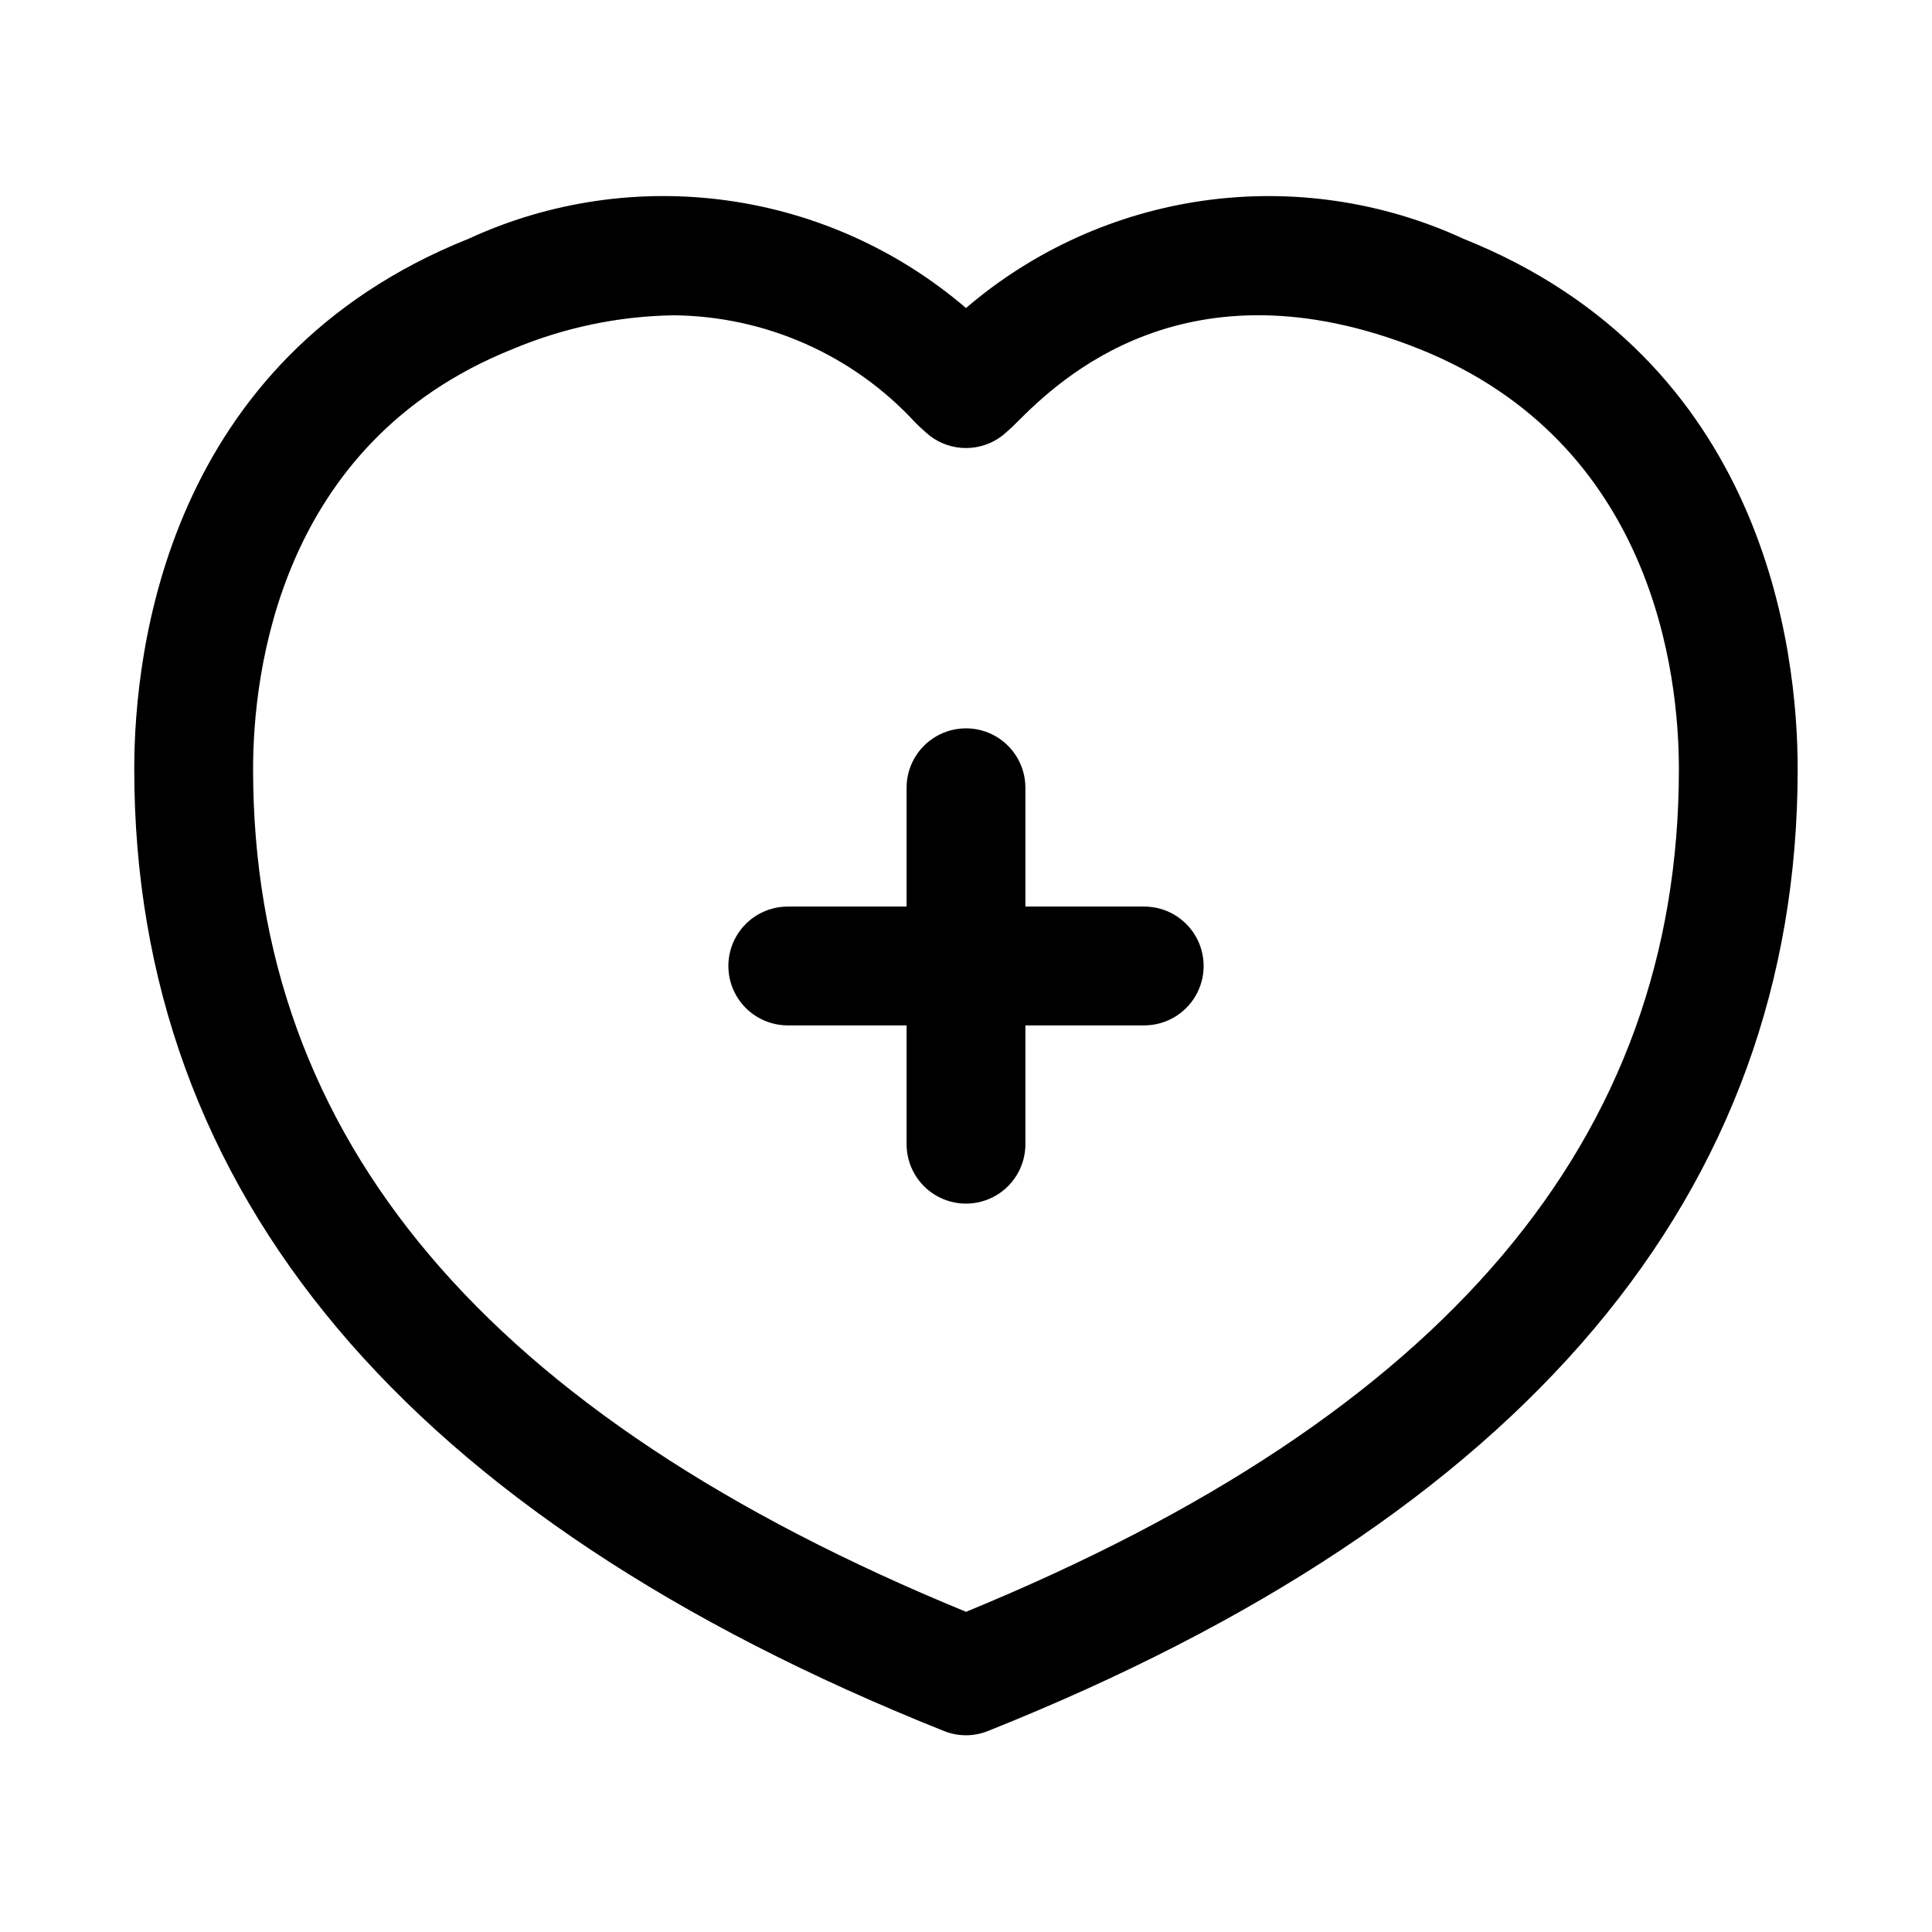
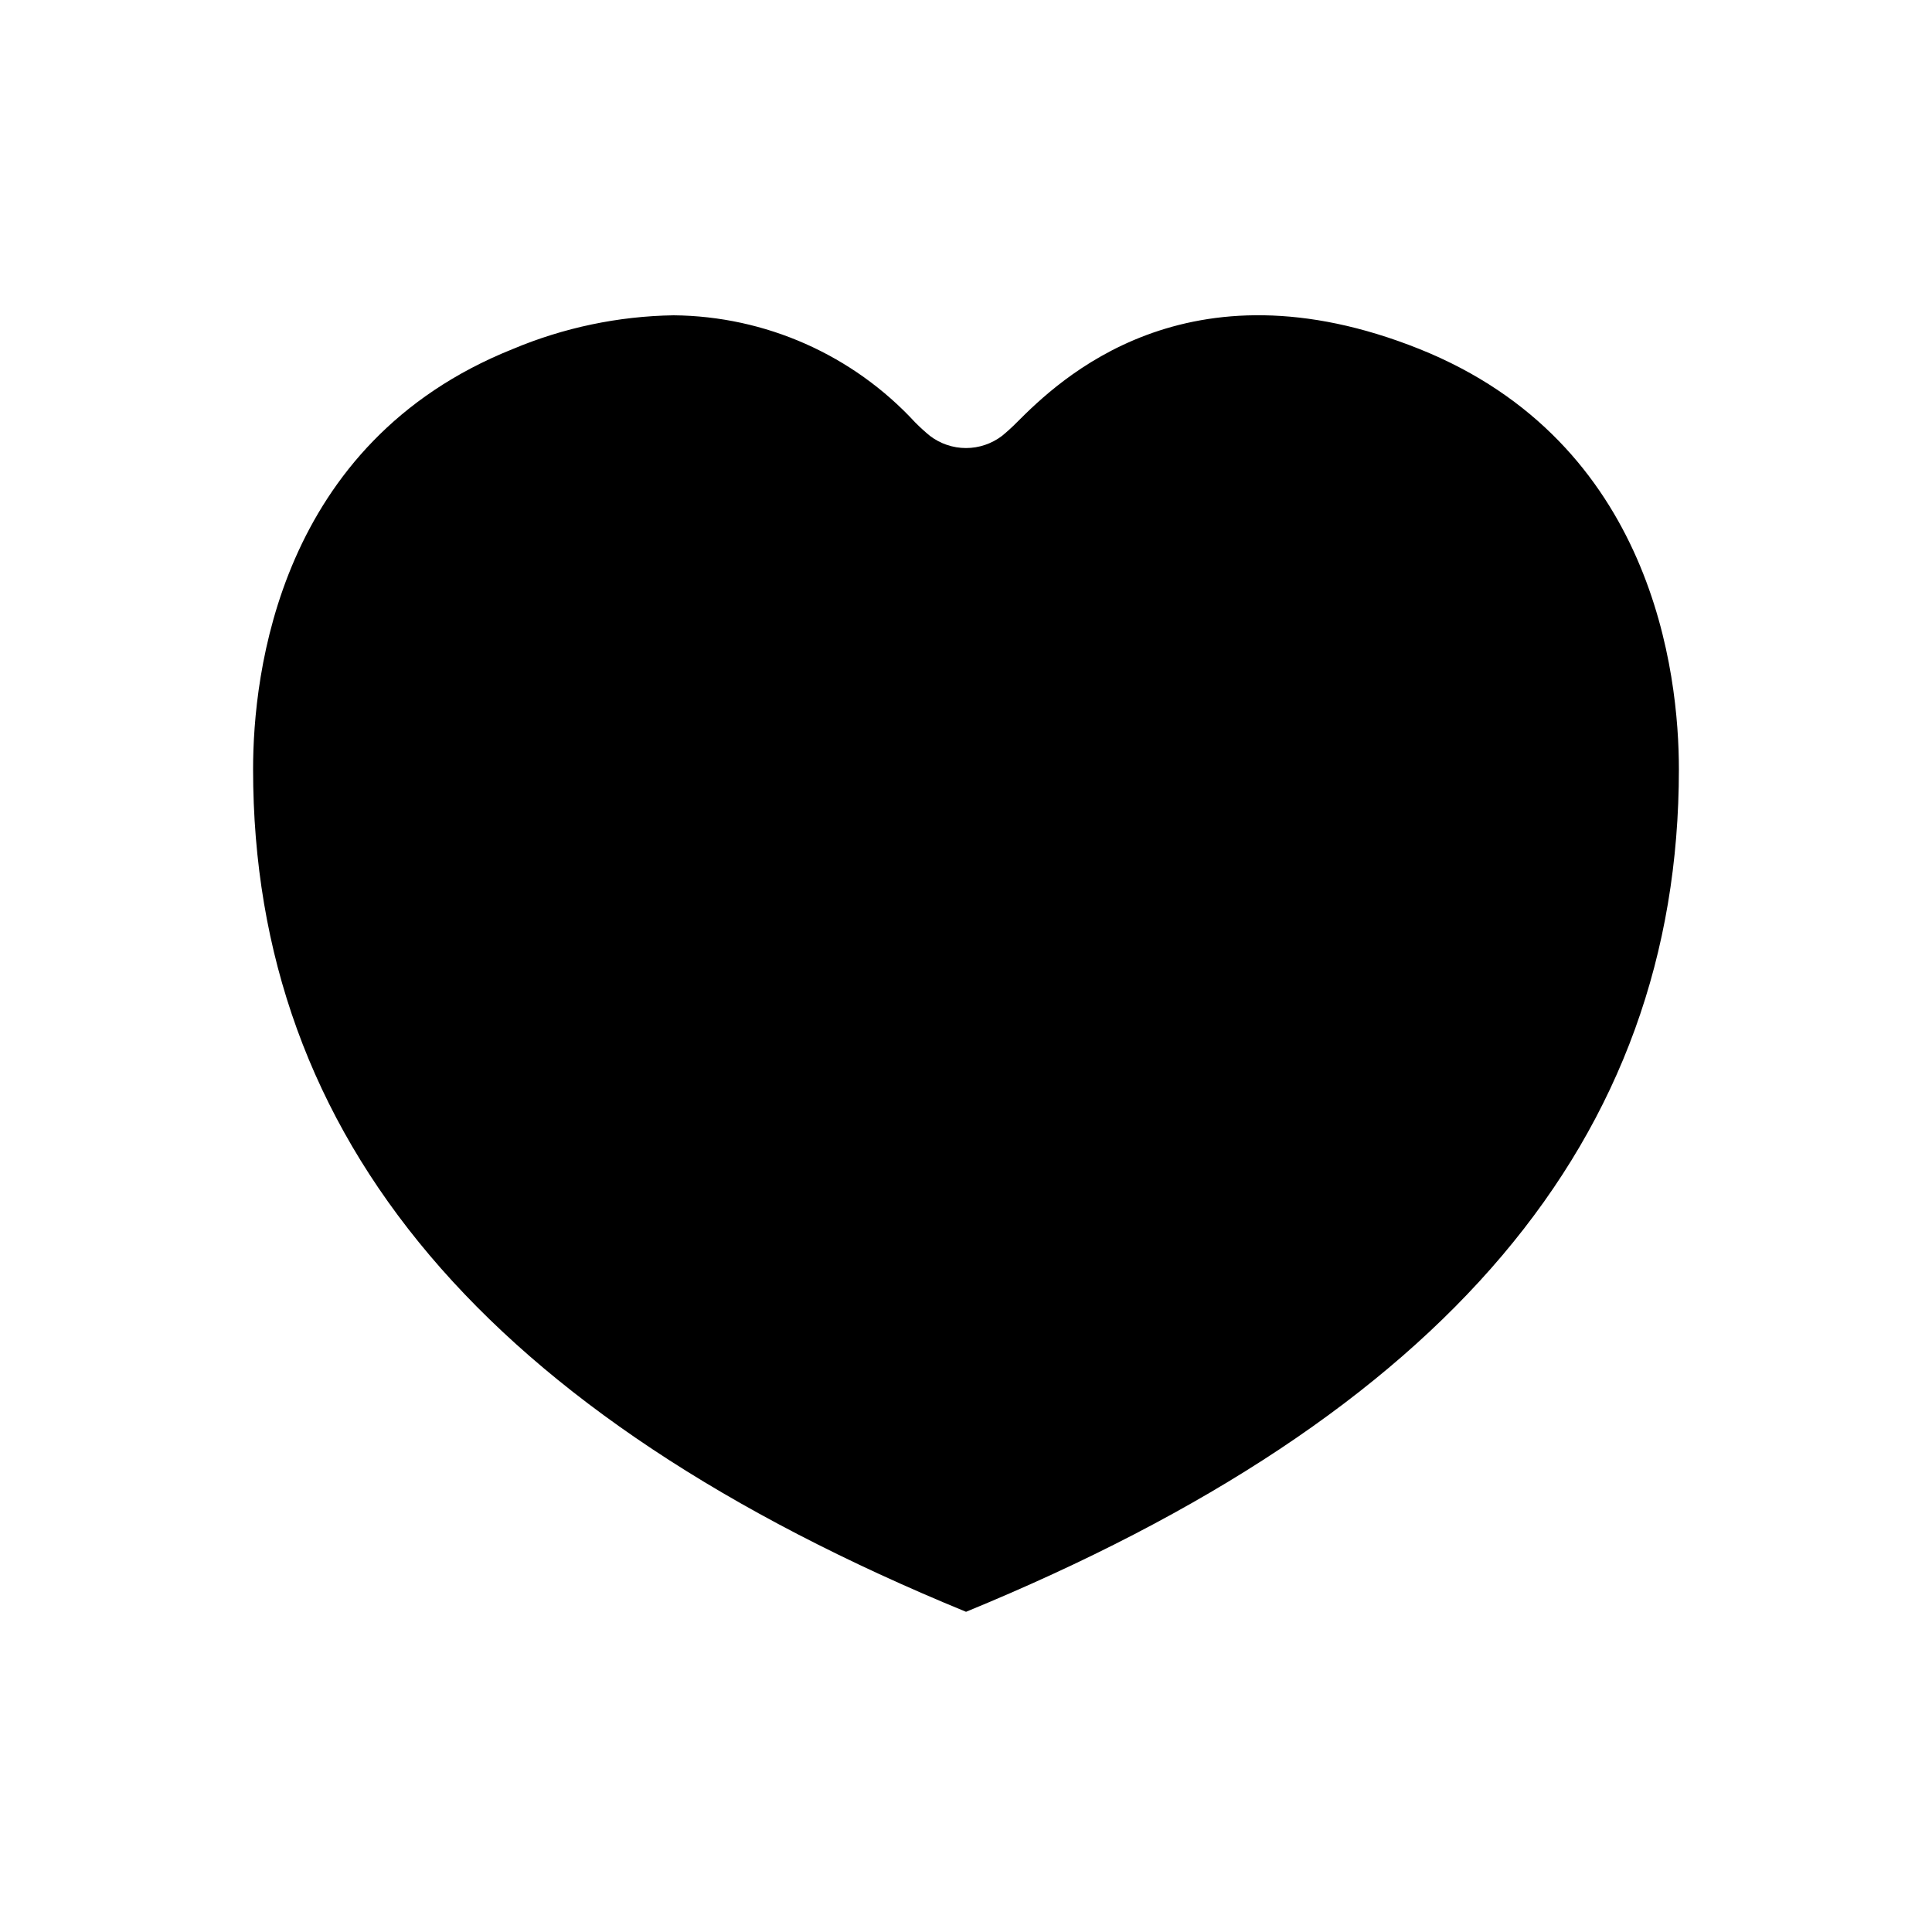
<svg xmlns="http://www.w3.org/2000/svg" fill="#000000" width="800px" height="800px" version="1.1" viewBox="144 144 512 512">
  <g>
-     <path d="m531.79 207.26c-21.426-9.863-45.23-13.371-68.59-10.117-23.359 3.258-45.293 13.145-63.203 28.488-17.91-15.348-39.848-25.238-63.207-28.492-23.359-3.258-47.164 0.254-68.586 10.121-79.98 31.988-88.625 108.96-88.625 140.58 0 112.29 72.203 198.04 214.57 254.89 3.75 1.512 7.938 1.512 11.684 0 142.38-56.852 214.57-142.61 214.57-254.89 0-31.617-8.641-108.59-88.621-140.58zm-131.79 363.88c-127.12-52.191-188.93-125.28-188.93-223.3 0-25.191 6.707-86.496 68.816-111.34 13.504-5.676 27.973-8.711 42.621-8.941 24.324 0.215 47.477 10.469 63.98 28.34 1.254 1.27 2.574 2.473 3.953 3.606 2.746 2.094 6.102 3.231 9.559 3.231 3.453 0 6.809-1.137 9.555-3.231 1.383-1.133 2.699-2.336 3.953-3.606 11.02-11.02 44.855-44.082 106.6-19.43 62.109 24.875 68.816 86.168 68.816 111.38 0 98.02-61.809 171.11-188.93 223.3z" />
-     <path d="m447.23 384.25h-31.488v-31.488c0-5.625-3-10.82-7.871-13.633s-10.875-2.812-15.746 0-7.871 8.008-7.871 13.633v31.488h-31.488c-5.625 0-10.82 3-13.633 7.871s-2.812 10.875 0 15.746 8.008 7.871 13.633 7.871h31.488v31.488c0 5.625 3 10.824 7.871 13.637s10.875 2.812 15.746 0 7.871-8.012 7.871-13.637v-31.488h31.488c5.625 0 10.824-3 13.637-7.871s2.812-10.875 0-15.746-8.012-7.871-13.637-7.871z" />
+     <path d="m531.79 207.26zm-131.79 363.88c-127.12-52.191-188.93-125.28-188.93-223.3 0-25.191 6.707-86.496 68.816-111.34 13.504-5.676 27.973-8.711 42.621-8.941 24.324 0.215 47.477 10.469 63.98 28.34 1.254 1.27 2.574 2.473 3.953 3.606 2.746 2.094 6.102 3.231 9.559 3.231 3.453 0 6.809-1.137 9.555-3.231 1.383-1.133 2.699-2.336 3.953-3.606 11.02-11.02 44.855-44.082 106.6-19.43 62.109 24.875 68.816 86.168 68.816 111.38 0 98.02-61.809 171.11-188.93 223.3z" />
  </g>
</svg>